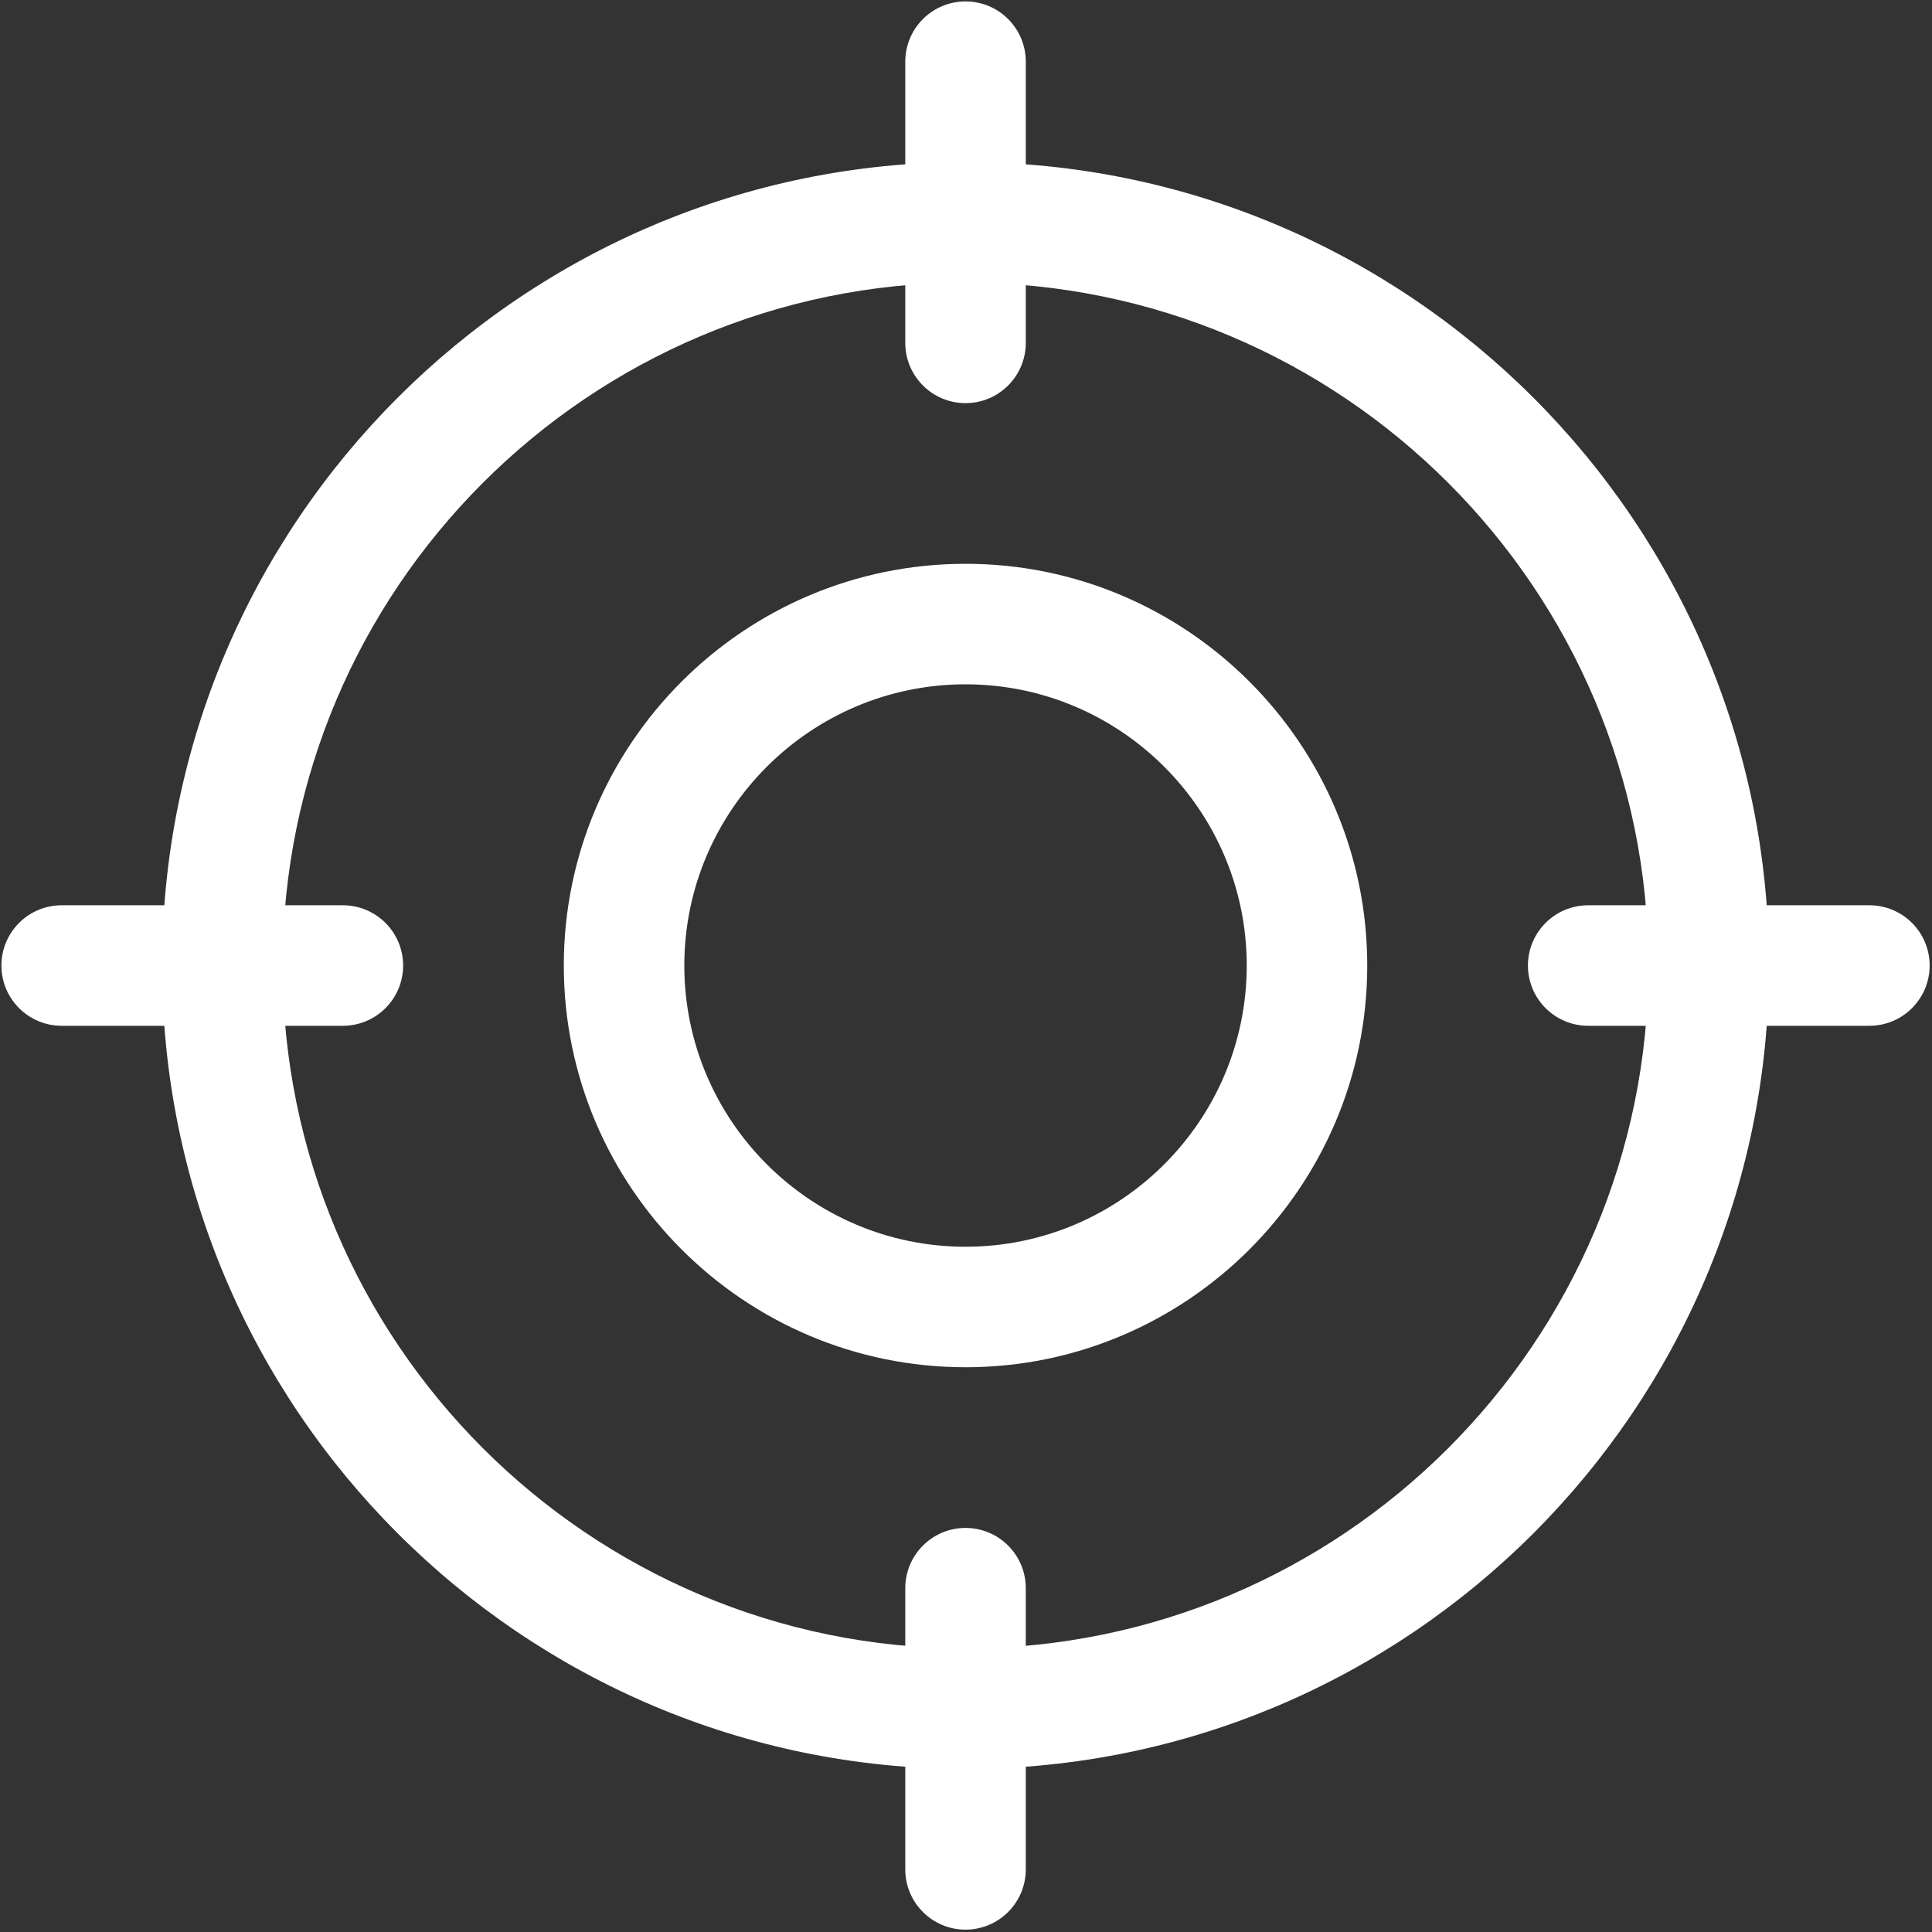
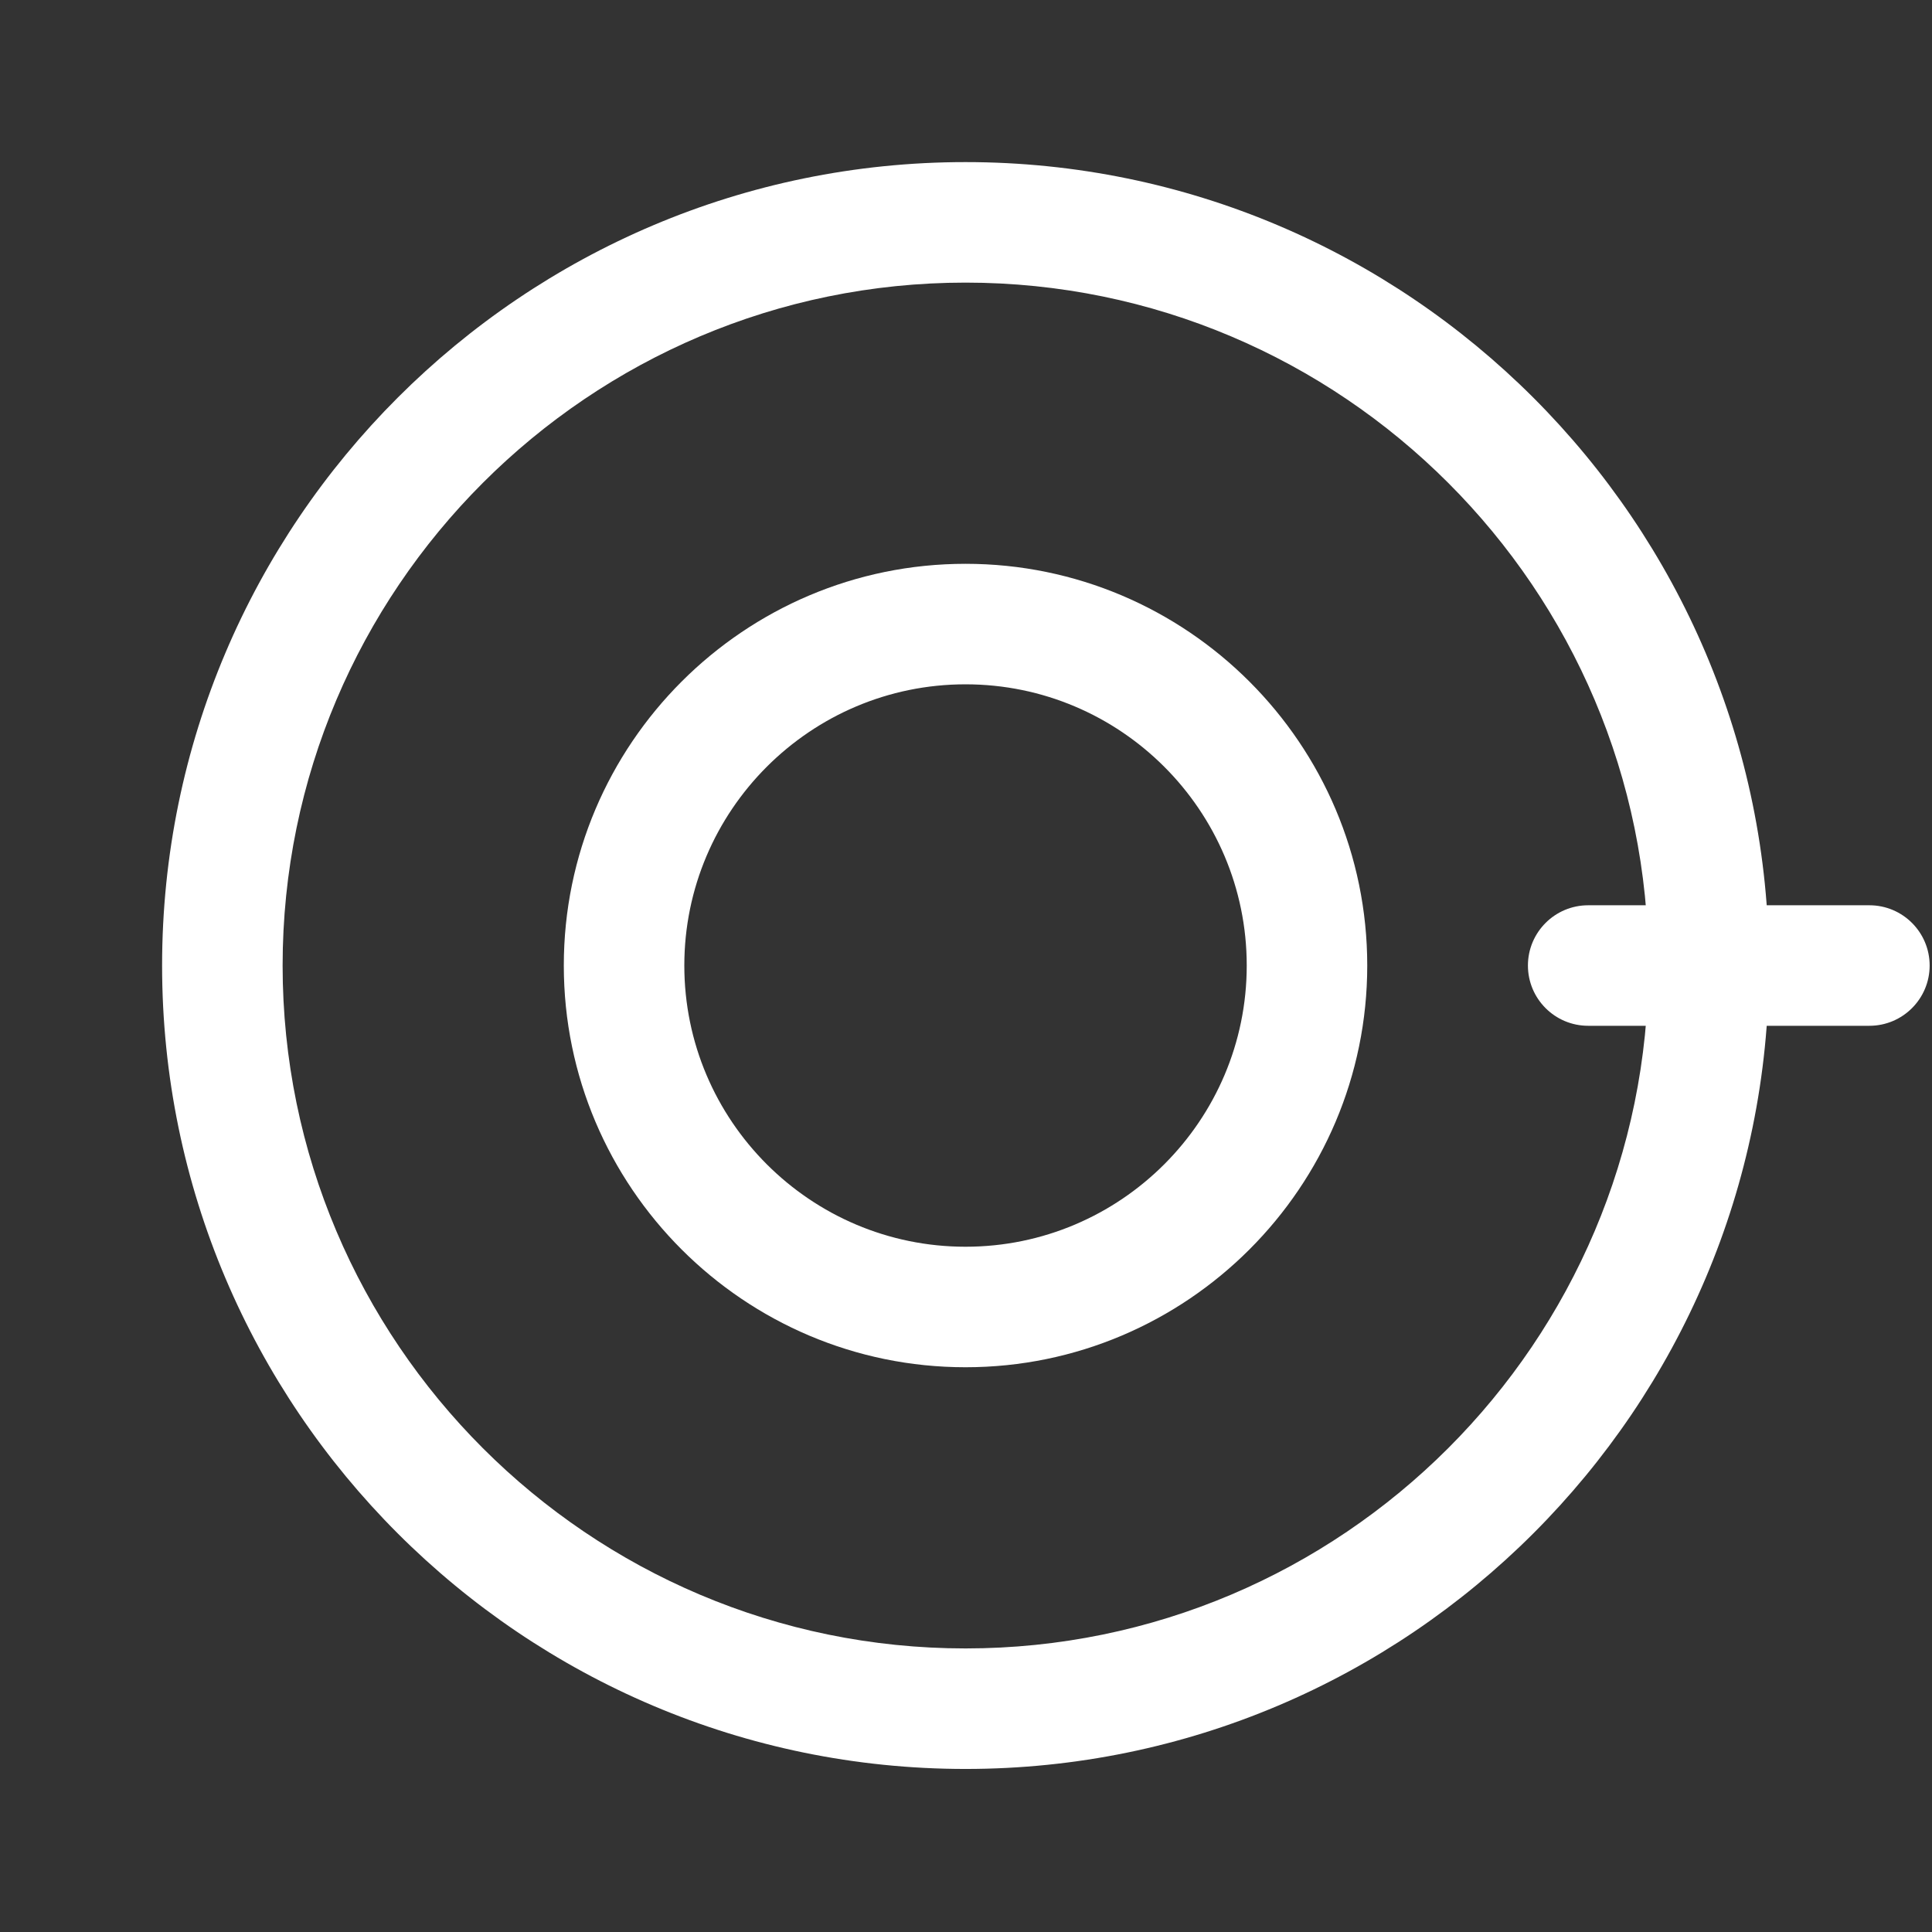
<svg xmlns="http://www.w3.org/2000/svg" width="100%" height="100%" viewBox="0 0 2850 2850" version="1.1" xml:space="preserve" style="fill-rule:evenodd;clip-rule:evenodd;stroke-linejoin:round;stroke-miterlimit:2;">
  <rect x="0" y="0" width="2850" height="2850" fill="#333333" stroke="none" />
  <g>
    <path d="M1424.3,2016.9c-326.758,0 -592.6,-265.842 -592.6,-592.6c0,-326.758 265.842,-592.6 592.6,-592.6c326.758,0 592.6,265.842 592.6,592.6c0,326.758 -265.842,592.6 -592.6,592.6Zm0,-1007.42c-228.729,0 -414.821,186.092 -414.821,414.821c0,228.734 186.092,414.825 414.821,414.825c228.734,0 414.825,-186.092 414.825,-414.825c0,-228.729 -186.092,-414.821 -414.825,-414.821Z" style="fill:#fff;fill-rule:nonzero;" />
    <path d="M1424.3,2609.48c-653.512,0 -1185.18,-531.662 -1185.18,-1185.18c0.001,-653.512 531.665,-1185.18 1185.18,-1185.18c653.517,0.001 1185.18,531.665 1185.18,1185.18c0,653.517 -531.662,1185.18 -1185.18,1185.18Zm0,-2192.58c-555.487,0 -1007.4,451.913 -1007.4,1007.4c0,555.492 451.913,1007.4 1007.4,1007.4c555.492,0 1007.4,-451.908 1007.4,-1007.4c0,-555.487 -451.908,-1007.4 -1007.4,-1007.4Z" style="fill:#fff;fill-rule:nonzero;" />
-     <path d="M1424.3,594.683c-49.066,0 -88.887,-39.82 -88.887,-88.887l-0,-414.824c-0,-49.067 39.821,-88.889 88.887,-88.889c49.067,0 88.892,39.822 88.892,88.889l-0,414.824c-0,49.067 -39.825,88.887 -88.892,88.887Z" style="fill:#fff;fill-rule:nonzero;" />
-     <path d="M1424.3,2846.53c-49.066,0 -88.887,-39.825 -88.887,-88.891l-0,-414.821c-0,-49.067 39.821,-88.888 88.887,-88.888c49.067,0 88.892,39.821 88.892,88.888l-0,414.821c-0,49.066 -39.825,88.891 -88.892,88.891Z" style="fill:#fff;fill-rule:nonzero;" />
-     <path d="M505.796,1513.2l-414.824,-0c-49.067,-0 -88.889,-39.825 -88.889,-88.892c0,-49.066 39.822,-88.887 88.889,-88.887l414.824,-0c49.067,-0 88.887,39.821 88.887,88.887c0,49.067 -39.82,88.892 -88.887,88.892Z" style="fill:#fff;fill-rule:nonzero;" />
    <path d="M2757.64,1513.2l-414.821,-0c-49.067,-0 -88.888,-39.825 -88.888,-88.892c0,-49.066 39.821,-88.887 88.888,-88.887l414.821,-0c49.066,-0 88.891,39.821 88.891,88.887c0,49.067 -39.825,88.892 -88.891,88.892Z" style="fill:#fff;fill-rule:nonzero;" />
  </g>
</svg>